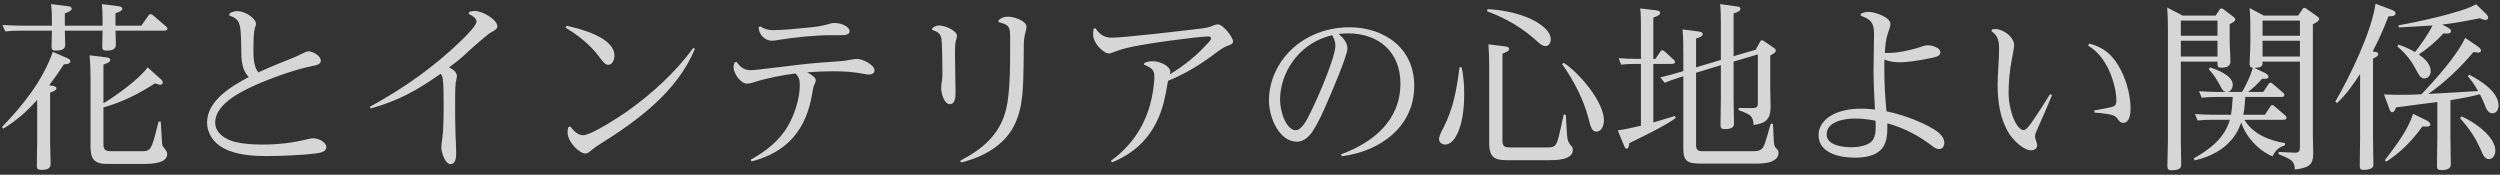
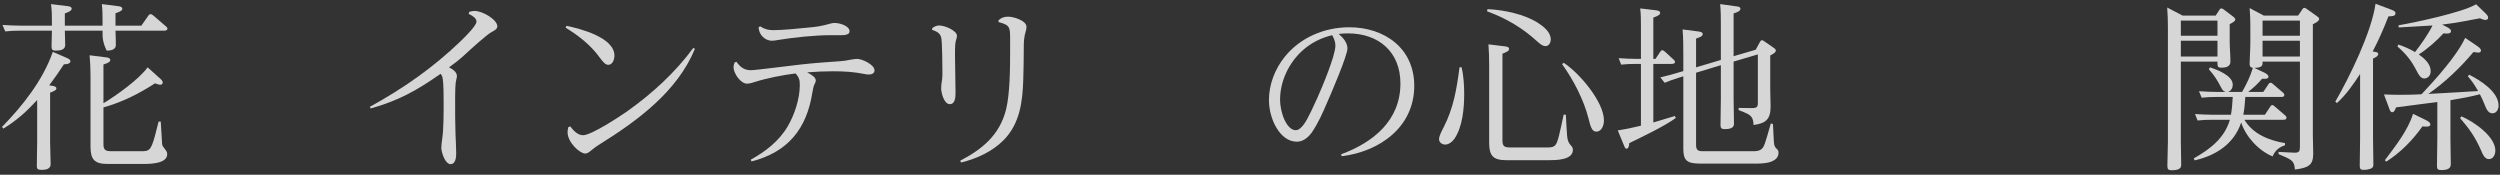
<svg xmlns="http://www.w3.org/2000/svg" width="515" height="36" viewBox="0 0 515 36" fill="none">
  <rect x="0" y="0" width="515" height="36" fill="#333333" stroke="none" />
  <path opacity="0.8" d="M488.769 10.614L489.25 10.688C489.509 10.725 489.916 10.799 489.916 11.132C489.916 11.576 489.213 11.909 488.843 12.057V28.522C488.843 30.335 488.917 32.111 488.917 33.887C488.917 34.331 488.806 34.59 488.288 34.775C487.881 34.923 487.4 34.997 486.993 34.997C486.29 34.997 486.105 34.812 486.105 34.146C486.105 32.333 486.179 30.52 486.179 28.707V15.239C484.773 17.385 483.33 19.494 481.406 21.233L481.073 20.937C484.033 15.831 488.547 6.581 489.361 0.772L492.506 1.956C493.172 2.215 493.468 2.363 493.468 2.733C493.468 3.325 492.802 3.362 492.025 3.362C491.026 5.915 490.027 8.209 488.769 10.614ZM503.088 5.064L503.939 5.508C504.309 5.693 504.901 5.989 504.901 6.396C504.901 6.84 504.457 6.914 504.087 6.914C503.865 6.914 503.606 6.877 503.347 6.877C502.015 8.357 499.943 10.17 498.278 11.206C499.425 12.057 500.72 13.13 500.72 14.684C500.72 15.609 500.091 16.164 499.388 16.164C498.648 16.164 498.204 15.35 497.76 14.462C496.65 12.353 495.651 11.132 493.875 9.578L494.06 9.171C495.318 9.615 496.354 10.059 497.501 10.725C498.648 9.245 500.313 6.914 501.09 5.249C498.796 5.397 496.465 5.508 494.134 5.656L494.097 5.212C497.686 4.583 507.195 2.585 510.081 0.883L512.005 2.733C512.227 2.955 512.56 3.288 512.56 3.621C512.56 3.954 512.338 4.102 512.005 4.102C511.709 4.102 511.487 4.028 510.858 3.769C508.305 4.25 505.715 4.768 503.088 5.064ZM498.833 19.42C501.719 16.349 506.085 11.539 507.824 7.802L510.229 9.43C510.525 9.615 511.08 10.022 511.08 10.392C511.08 10.725 510.821 10.836 510.525 10.836C510.34 10.836 510.007 10.799 509.526 10.725C506.862 13.907 503.643 16.978 500.239 19.346C503.643 19.161 507.084 18.976 510.488 18.754C509.859 17.644 509.23 16.682 508.379 15.72L508.638 15.387C510.932 16.534 514.706 18.902 514.706 21.751C514.706 22.528 514.262 23.342 513.448 23.342C512.634 23.342 512.227 22.602 511.82 21.529C511.561 20.863 511.191 20.049 510.858 19.42C508.86 19.938 506.825 20.308 504.79 20.641V28.522C504.79 30.335 504.864 32.111 504.864 33.887C504.864 34.923 503.717 35.034 502.903 35.034C502.274 35.034 502.015 34.886 502.015 34.22C502.015 32.37 502.089 30.52 502.089 28.67V21.011C499.24 21.381 496.391 21.751 493.579 22.121C493.32 22.898 493.098 23.12 492.802 23.12C492.432 23.12 492.321 22.75 492.136 22.232L491.1 19.457C492.247 19.494 493.431 19.531 494.578 19.531C495.984 19.531 497.427 19.494 498.833 19.42ZM497.094 23.453L499.61 24.674C500.202 24.97 500.646 25.229 500.646 25.599C500.646 26.08 500.128 26.08 499.795 26.08C499.536 26.08 499.277 26.043 499.018 26.043C496.946 28.929 494.615 31.334 491.581 33.295L491.285 32.999C493.468 30.076 495.984 26.931 497.094 23.453ZM507.047 23.971C509.489 24.97 514.04 28.078 514.04 31.001C514.04 31.815 513.633 32.777 512.708 32.777C511.894 32.777 511.487 31.926 511.043 30.853C509.859 28.189 508.675 26.524 506.788 24.341L507.047 23.971Z" fill="white" />
  <path opacity="0.8" d="M449.623 3.214H456.431L457.171 2.067C457.319 1.845 457.393 1.734 457.615 1.734C457.763 1.734 457.948 1.845 458.096 1.956L460.094 3.473C460.279 3.621 460.464 3.769 460.464 4.028C460.464 4.324 460.168 4.509 459.317 4.99V8.542C459.317 9.911 459.465 11.28 459.465 12.686C459.465 13.722 458.54 13.944 457.652 13.944C456.986 13.944 456.801 13.796 456.801 13.13V12.686H449.253V29.188C449.253 30.742 449.327 32.259 449.327 33.813C449.327 34.368 449.327 35.071 447.366 35.071C446.737 35.071 446.478 34.886 446.478 34.22C446.478 32.555 446.589 30.853 446.589 29.188V5.73C446.589 4.361 446.552 2.918 446.441 1.549L449.623 3.214ZM463.128 18.939H466.236L467.272 17.385C467.42 17.163 467.494 17.052 467.753 17.052C467.938 17.052 467.975 17.089 468.234 17.311L470.306 19.087C470.491 19.235 470.565 19.346 470.565 19.568C470.565 19.975 470.158 19.975 469.825 19.975H462.536C462.462 21.196 462.351 22.417 462.129 23.638H466.569L467.642 22.01C467.753 21.825 467.864 21.64 468.123 21.64C468.234 21.64 468.345 21.714 468.604 21.936L470.75 23.786C470.935 23.934 471.009 24.045 471.009 24.23C471.009 24.674 470.602 24.674 470.269 24.674H462.351C464.127 27.634 467.42 28.929 470.713 29.484V29.928C469.529 30.261 468.604 31.075 468.16 32.222C465.274 31.038 462.647 28.189 461.685 25.229C460.205 29.669 456.468 32.037 452.102 33.036L451.917 32.629C455.247 30.742 458.244 28.485 459.354 24.674H455.58C454.507 24.674 453.767 24.711 452.694 24.822L452.176 23.49C453.397 23.564 454.655 23.638 455.876 23.638H459.576C459.798 22.417 459.872 21.196 459.946 19.975H456.431C455.432 19.975 454.544 20.012 453.545 20.123L452.99 18.791C454.248 18.865 455.469 18.939 456.727 18.939H458.503C457.985 18.791 457.8 18.532 457.504 17.94C456.69 16.386 456.172 15.572 455.025 14.277L455.247 13.87C456.764 14.388 459.946 15.535 459.946 17.459C459.946 18.088 459.613 18.754 458.947 18.939H461.87C462.832 17.2 463.498 15.905 464.09 13.981C463.498 13.87 463.424 13.611 463.424 13.093C463.424 12.02 463.572 10.281 463.572 8.764V5.508C463.572 4.213 463.535 2.955 463.424 1.66L466.347 3.214H473.414L474.265 1.956C474.413 1.734 474.487 1.623 474.709 1.623C474.857 1.623 475.079 1.771 475.19 1.845L477.373 3.399C477.632 3.584 477.743 3.695 477.743 3.917C477.743 4.25 477.336 4.583 476.448 4.99V28.004C476.448 29.225 476.522 30.409 476.522 31.593C476.522 33.924 475.708 34.553 472.748 34.923C472.637 33.036 472.045 32.888 469.381 31.741V31.297L472.489 31.445C473.636 31.519 473.784 31.149 473.784 30.261V12.686H466.088V13.019C466.088 13.389 466.014 13.981 464.386 13.981L466.495 14.98C466.791 15.128 467.309 15.424 467.309 15.831C467.309 16.127 466.902 16.238 466.643 16.238C466.421 16.238 466.199 16.201 465.977 16.238C465.126 17.237 464.164 18.125 463.128 18.939ZM466.088 4.25V7.358H473.784V4.25H466.088ZM449.253 4.25V7.358H456.801V4.25H449.253ZM466.088 8.394V11.65H473.784V8.394H466.088ZM449.253 8.394V11.65H456.801V8.394H449.253Z" fill="white" />
-   <path opacity="0.8" d="M410.218 6.396L410.44 6.026C410.736 6.026 410.884 5.989 411.032 5.989C412.697 5.989 414.917 7.617 414.917 9.356C414.917 9.689 414.658 11.058 414.362 12.649C414.029 14.462 413.77 16.793 413.77 19.05C413.77 22.861 415.398 26.783 416.878 26.783C417.396 26.783 417.951 26.006 418.506 25.229C419.838 23.342 421.096 21.344 422.317 19.383L422.724 19.605C421.762 21.899 420.763 24.193 419.764 26.45C419.431 27.153 419.209 27.671 419.209 28.115C419.209 28.263 419.32 28.67 419.431 29.003C419.542 29.336 419.653 29.669 419.653 29.965C419.653 30.594 419.061 30.964 418.469 30.964C416.73 30.964 414.658 28.781 413.807 27.412C411.957 24.378 411.513 20.863 411.513 17.385C411.513 14.98 411.809 12.538 411.809 10.096C411.809 8.505 411.624 7.358 410.218 6.396ZM431.456 23.194L431.419 22.75C432.899 22.491 434.12 22.269 434.823 22.084C435.748 21.862 435.97 21.603 435.97 20.678C435.97 18.643 435.23 16.127 434.379 14.314C433.38 12.242 432.122 10.614 430.161 9.393L430.346 8.986C433.528 9.726 435.489 11.613 436.932 14.499C438.116 16.83 438.893 19.716 438.893 22.343C438.893 23.342 438.745 25.303 437.376 25.303C436.784 25.303 436.525 24.896 436.229 24.489C435.674 23.749 435.008 23.638 434.157 23.49C433.269 23.342 432.381 23.231 431.456 23.194Z" fill="white" />
-   <path opacity="0.8" d="M382.098 32.481C379.138 32.481 374.624 31.63 374.624 27.819C374.624 26.117 375.623 24.822 376.992 23.934C378.842 22.75 381.284 22.38 383.467 22.38C384.392 22.38 385.317 22.454 386.242 22.565C386.094 19.864 385.946 17.126 385.946 14.425C385.946 11.983 386.057 9.504 386.057 7.062C386.057 4.768 385.465 3.991 383.319 3.251V2.807C383.911 2.585 384.281 2.437 384.91 2.437C386.094 2.437 389.424 3.51 389.424 4.916C389.424 5.508 389.091 6.285 388.906 6.84C388.462 8.135 388.351 9.541 388.277 10.91H388.906C391.052 10.91 393.309 10.392 395.344 9.763C395.862 9.578 396.639 9.319 397.157 9.319C397.712 9.319 399.71 9.689 399.71 10.799C399.71 11.613 398.637 11.798 397.12 12.094C395.418 12.427 393.05 12.834 391.385 12.834C390.349 12.834 389.128 12.723 388.203 12.242C388.166 12.797 388.166 13.352 388.166 13.907C388.166 16.904 388.314 19.938 388.61 22.935C391.607 23.564 394.604 24.6 397.342 26.043C398.637 26.746 400.524 27.782 400.524 29.447C400.524 30.113 400.154 30.705 399.451 30.705C398.97 30.705 398.489 30.446 397.934 30.002C395.196 27.893 392.125 26.302 388.795 25.414V26.191C388.795 27.893 388.647 29.78 387.315 31.001C385.983 32.222 383.837 32.481 382.098 32.481ZM386.353 24.859C385.058 24.6 383.467 24.415 382.135 24.415C380.1 24.415 376.289 24.97 376.289 27.671C376.289 30.039 379.804 30.335 381.543 30.335C382.69 30.335 384.54 30.039 385.465 29.225C386.39 28.374 386.39 26.968 386.39 25.784C386.39 25.488 386.39 25.155 386.353 24.859Z" fill="white" />
  <path opacity="0.8" d="M349.39 14.98V29.743C349.39 30.705 349.575 31.149 350.685 31.149H361.23C362.673 31.149 363.154 30.705 363.561 29.558C363.857 28.707 364.264 27.264 364.782 25.451L365.226 25.525C365.3 27.301 365.374 28.374 365.411 29.077C365.448 29.928 365.596 30.298 366.003 30.668C366.262 30.927 366.373 31.038 366.373 31.445C366.373 32.444 365.707 32.999 364.782 33.332C363.746 33.702 362.34 33.702 361.489 33.702H350.278C347.466 33.702 346.763 33.036 346.763 30.631V15.72L345.69 16.053C344.617 16.386 343.914 16.645 342.915 17.052L342.027 15.942C343.248 15.646 344.395 15.35 345.616 14.98L346.763 14.647V11.428C346.763 9.43 346.763 8.061 346.615 6.063L349.76 6.47C350.093 6.507 350.759 6.581 350.759 7.025C350.759 7.469 350.13 7.691 349.39 7.95V13.87L354.496 12.353V5.286C354.496 4.065 354.496 2.03 354.348 0.846L357.567 1.29C357.9 1.327 358.529 1.364 358.529 1.808C358.529 2.215 358.048 2.474 357.123 2.77V11.576L361.674 10.244L362.562 8.616C362.636 8.468 362.784 8.283 362.969 8.283C363.117 8.283 363.191 8.32 363.487 8.542L365.522 9.948C365.67 10.059 365.818 10.207 365.818 10.429C365.818 10.725 365.559 10.947 364.671 11.428V18.495C364.671 19.642 364.745 20.789 364.745 21.899C364.745 24.563 363.783 25.414 361.23 25.747C361.193 24.378 360.786 23.86 359.935 23.416C359.454 23.157 358.899 22.972 358.159 22.676V22.232L360.823 22.269C361.97 22.269 362.118 22.047 362.118 21.085V11.206L357.123 12.686V20.308C357.123 22.01 357.197 23.712 357.197 25.451C357.197 26.043 356.975 26.598 355.273 26.598C354.607 26.598 354.422 26.376 354.422 25.747C354.422 23.934 354.496 22.158 354.496 20.382V13.426L349.39 14.98ZM340.584 12.131H341.028L341.99 10.688C342.138 10.466 342.249 10.355 342.434 10.355C342.582 10.355 342.693 10.392 342.989 10.651L344.765 12.279C344.876 12.39 345.061 12.575 345.061 12.76C345.061 13.13 344.58 13.167 344.321 13.167H340.584V25.229C342.064 24.785 343.544 24.341 345.024 23.897L345.209 24.304C342.952 25.969 338.29 28.189 335.626 29.484C335.589 30.15 335.441 30.631 335.071 30.631C334.812 30.631 334.738 30.446 334.479 29.817L333.258 26.857C335.182 26.561 336.144 26.339 338.031 25.895V13.167H336.921C335.922 13.167 334.96 13.204 333.961 13.315L333.443 11.983C334.664 12.057 335.922 12.131 337.18 12.131H338.031V5.397C338.031 4.176 338.031 2.955 337.883 1.734L341.028 2.104C341.361 2.141 341.99 2.215 341.99 2.659C341.99 2.955 341.694 3.251 340.584 3.621V12.131Z" fill="white" />
  <path opacity="0.8" d="M306.433 1.882C309.763 2.03 314.092 2.918 316.904 4.768C318.051 5.508 319.457 6.655 319.457 8.135C319.457 8.764 319.087 9.504 318.347 9.504C317.866 9.504 317.385 9.171 316.719 8.579C313.611 5.73 310.281 3.769 306.322 2.326L306.433 1.882ZM306.618 9.134L309.948 9.541C310.318 9.578 310.873 9.652 310.873 10.096C310.873 10.503 310.281 10.762 309.504 11.058V28.929C309.504 30.113 309.911 30.372 311.021 30.372H318.902C319.642 30.372 320.123 30.261 320.456 29.817C320.974 29.114 321.307 27.338 322.121 23.601L322.565 23.638C322.639 25.377 322.75 26.894 322.824 27.967C322.898 28.781 323.083 29.373 323.453 29.78C323.897 30.261 324.008 30.446 324.008 30.89C324.008 32.999 320.493 32.999 318.976 32.999H310.281C307.543 32.999 306.766 32.037 306.766 29.41V13.352C306.766 11.946 306.729 10.503 306.618 9.134ZM322.121 12.945C325.229 14.906 330.409 20.937 330.409 24.785C330.409 25.747 330.002 27.116 328.818 27.116C327.93 27.116 327.634 26.043 327.227 24.378C326.265 20.604 324.156 16.497 321.788 13.204L322.121 12.945ZM301.068 13.833C301.512 15.535 301.623 17.644 301.623 19.383C301.623 22.306 301.29 26.228 299.551 28.67C299.144 29.225 298.441 29.78 297.701 29.78C297.072 29.78 296.443 29.336 296.443 28.67C296.443 28.004 297.035 26.894 297.368 26.265C299.44 22.232 300.069 18.384 300.661 13.87L301.068 13.833Z" fill="white" />
  <path opacity="0.8" d="M275.76 6.988C276.648 7.728 277.573 8.764 277.573 9.985C277.573 11.428 274.169 19.383 273.355 21.196C272.467 23.268 271.542 25.377 270.247 27.264C269.507 28.3 268.471 29.188 267.139 29.188C263.698 29.188 261.404 24.563 261.404 20.604C261.404 17.348 262.662 14.166 264.697 11.65C267.916 7.691 272.874 5.619 277.943 5.619C285.232 5.619 291.337 9.948 291.337 17.681C291.337 26.191 284.196 31.223 276.389 32.185L276.278 31.778C282.901 29.336 288.488 24.822 288.488 17.2C288.488 10.688 284.011 6.877 277.684 6.877C277.018 6.877 276.389 6.914 275.76 6.988ZM274.428 7.247C272.097 7.802 270.062 8.838 268.286 10.429C265.511 12.945 263.698 16.719 263.698 20.493C263.698 23.342 265.104 26.82 266.917 26.82C267.657 26.82 268.249 26.08 268.656 25.525C269.396 24.563 270.839 21.344 271.394 20.123C272.356 17.977 275.094 11.465 275.094 9.393C275.094 8.616 274.798 7.913 274.428 7.247Z" fill="white" />
-   <path opacity="0.8" d="M240.61 16.645C240.388 18.014 240.129 19.42 239.796 20.826C238.353 26.746 234.912 31.112 229.066 33.443L228.844 33.11C232.84 30.261 235.578 26.339 236.91 21.603C237.391 19.901 237.798 17.422 237.798 15.683C237.798 14.277 237.021 13.907 235.652 13.315L235.763 12.945C236.318 12.723 236.873 12.612 237.465 12.612C239.019 12.612 241.091 13.648 241.091 14.795C241.091 14.943 241.017 15.202 240.943 15.35C244.051 13.426 246.456 11.502 248.935 8.764C249.12 8.579 249.49 8.172 249.49 7.913C249.49 7.58 249.12 7.506 248.861 7.506C246.9 7.543 235.726 8.949 231.989 9.911C230.916 10.17 230.361 10.355 229.362 10.762C228.77 10.984 228.622 11.021 228.474 11.021C227.29 11.021 225.181 8.875 225.181 7.136C225.181 6.803 225.218 6.285 225.292 5.915L225.662 5.804C226.513 7.099 227.475 7.765 229.066 7.765C231.36 7.765 243.496 6.359 246.197 6.026C247.233 5.915 248.713 5.767 249.49 5.434C249.897 5.249 250.415 5.027 250.896 5.027C251.969 5.027 254.004 7.691 254.004 8.505C254.004 9.06 253.523 9.208 252.857 9.43C252.117 9.689 251.155 10.392 250.415 10.947C247.492 13.167 244.014 15.313 240.61 16.645Z" fill="white" />
  <path opacity="0.8" d="M205.682 4.546L205.719 4.139C206.348 3.621 206.866 3.436 207.68 3.436C208.827 3.436 211.454 4.25 211.454 5.508C211.454 5.804 211.38 6.285 211.269 6.581C210.973 7.469 210.899 8.579 210.899 9.578C210.899 11.909 210.862 14.203 210.788 16.497C210.64 21.011 210.085 25.414 206.829 28.781C204.461 31.223 201.242 32.666 197.986 33.48L197.801 33.11C202.389 30.705 205.904 27.819 207.236 22.602C208.05 19.383 208.087 14.018 208.087 10.281V7.95C208.087 5.471 207.939 5.138 205.682 4.546ZM191.992 6.137L192.066 5.767C192.51 5.471 192.917 5.249 193.472 5.249C194.73 5.249 197.135 6.359 197.135 7.358C197.135 7.543 197.098 7.802 197.024 7.987C196.765 8.653 196.728 9.393 196.728 11.391C196.728 13.833 196.839 16.238 196.839 19.087C196.839 20.049 196.765 21.455 195.655 21.455C194.434 21.455 193.879 19.013 193.879 18.236C193.879 17.718 193.916 17.237 194.064 16.423C194.138 15.979 194.138 15.461 194.138 14.795C194.138 13.611 194.101 8.505 193.879 7.691C193.62 6.729 192.806 6.433 191.992 6.137Z" fill="white" />
  <path opacity="0.8" d="M156.287 5.582L156.62 5.434C157.508 6.026 158.285 6.211 159.321 6.211C161.171 6.211 164.538 5.878 166.388 5.693C168.349 5.508 169.2 5.397 171.124 4.842C171.383 4.768 171.679 4.731 171.975 4.731C172.9 4.731 175.009 5.286 175.009 6.47C175.009 7.247 173.751 7.247 173.233 7.247C172.715 7.247 171.753 7.247 171.272 7.247C167.757 7.247 163.687 7.691 160.209 8.246C159.839 8.32 159.395 8.394 159.025 8.394C157.693 8.394 156.287 7.247 156.287 5.582ZM166.277 14.906C167.35 15.498 168.053 15.942 168.053 16.608C168.053 16.83 167.905 17.126 167.757 17.422C167.609 17.718 167.498 18.199 167.35 19.05C166.166 26.598 162.281 31.334 154.807 33.258L154.659 32.888C157.693 31.223 160.505 29.04 162.281 26.006C163.687 23.601 164.76 20.345 164.76 17.533C164.76 16.497 164.612 15.905 163.872 15.128C161.245 15.461 157.952 16.09 155.436 16.904C154.992 17.052 154.363 17.237 153.882 17.237C152.587 17.237 151.107 15.128 151.107 13.833C151.107 13.5 151.181 13.204 151.329 12.871L151.699 12.723C152.513 13.833 153.29 14.462 154.696 14.462C155.695 14.462 163.243 13.463 165.056 13.278C167.72 12.982 170.347 12.797 173.011 12.612C173.714 12.575 174.417 12.464 175.12 12.316C175.527 12.242 176.156 12.131 176.563 12.131C177.599 12.131 180.152 13.315 180.152 14.499C180.152 15.091 179.597 15.35 179.042 15.35C178.746 15.35 178.339 15.313 178.043 15.239C175.823 14.795 173.936 14.684 171.568 14.684C169.792 14.684 168.053 14.758 166.277 14.906Z" fill="white" />
  <path opacity="0.8" d="M116.512 5.693L116.697 5.323C119.583 5.915 126.576 7.728 126.576 11.465C126.576 12.205 126.206 13.352 125.318 13.352C124.689 13.352 124.208 12.76 123.468 11.761C121.655 9.245 119.102 7.284 116.512 5.693ZM117.067 26.191L117.474 26.043C118.103 26.857 118.991 27.856 120.101 27.856C121.84 27.856 127.723 23.971 129.351 22.824C134.383 19.235 139.156 14.869 142.819 9.874L143.152 10.059C139.526 18.865 131.349 24.859 123.505 29.743C122.95 30.076 122.432 30.446 121.951 30.853C121.433 31.297 121.026 31.63 120.545 31.63C119.472 31.63 116.919 29.373 116.919 27.227C116.919 27.005 116.956 26.672 117.067 26.191Z" fill="white" />
  <path opacity="0.8" d="M92.499 13.87C93.202 14.24 94.127 14.795 94.127 15.683C94.127 15.905 94.053 16.201 93.979 16.46C93.794 17.052 93.757 18.828 93.757 20.937C93.757 23.12 93.757 25.377 93.831 27.523C93.868 28.892 93.979 30.261 93.979 31.593C93.979 32.333 93.868 33.813 92.832 33.813C91.685 33.813 90.908 31.371 90.908 30.409C90.908 29.928 91.056 28.855 91.13 28.337C91.389 26.598 91.389 23.009 91.389 21.159C91.389 20.012 91.389 17.274 91.204 16.238C91.13 15.794 91.056 15.572 90.76 15.202C85.913 18.606 82.139 20.715 76.367 22.343L76.182 22.01C83.101 18.199 89.169 13.981 94.867 8.505C96.236 7.21 98.16 5.175 98.16 4.472C98.16 3.769 97.42 3.288 96.532 2.844L96.68 2.437C97.05 2.326 97.383 2.252 97.753 2.252C99.455 2.252 102.452 4.065 102.452 5.434C102.452 5.989 101.749 6.359 101.305 6.581C100.343 7.062 96.754 10.318 95.57 11.428C94.608 12.316 93.535 13.13 92.499 13.87Z" fill="white" />
-   <path opacity="0.8" d="M51.244 15.868C49.542 14.092 49.727 11.613 49.69 9.319C49.579 4.916 49.542 3.991 47.211 3.177L47.285 2.77C47.84 2.474 48.21 2.289 48.876 2.289C50.43 2.289 52.724 3.732 52.724 4.916C52.724 5.212 52.687 5.323 52.613 5.471C52.465 5.804 52.206 6.433 52.206 10.022C52.206 11.576 52.206 13.648 53.205 14.906C56.239 13.537 57.645 13.019 60.531 11.835C61.197 11.576 61.752 11.28 62.27 11.021C62.825 10.762 63.232 10.577 63.565 10.577C64.453 10.577 66.081 11.465 66.081 12.501C66.081 13.204 65.304 13.426 64.305 13.611C60.827 14.277 55.61 16.164 52.354 17.644C49.468 18.939 44.325 21.529 44.325 25.229C44.325 27.449 46.508 28.781 48.395 29.225C50.245 29.669 52.169 29.78 54.056 29.78C57.201 29.78 60.309 29.447 63.343 28.67C63.75 28.559 64.157 28.485 64.564 28.485C65.6 28.485 67.228 29.262 67.228 30.335C67.228 31.297 65.859 31.519 64.86 31.63C62.344 31.963 57.719 32.148 55.129 32.148C52.132 32.148 48.802 31.963 46.101 30.557C44.066 29.521 42.66 27.523 42.66 25.229C42.66 20.715 47.729 17.718 51.244 15.868Z" fill="white" />
-   <path opacity="0.8" d="M10.692 5.286V4.62C10.692 3.362 10.692 2.067 10.507 0.846L13.8 1.253C14.133 1.29 14.762 1.327 14.762 1.808C14.762 2.104 14.466 2.363 13.356 2.77V5.286H21.126V4.62C21.126 3.473 21.126 1.956 20.978 0.846L24.234 1.253C24.567 1.29 25.196 1.364 25.196 1.808C25.196 2.141 24.789 2.4 23.79 2.733V5.286H29.118L30.561 3.214C30.672 3.066 30.82 2.918 31.005 2.918C31.227 2.918 31.375 3.029 31.56 3.177L34.187 5.434C34.409 5.619 34.483 5.693 34.483 5.915C34.483 6.285 34.076 6.322 33.78 6.322H23.79C23.827 7.321 23.864 8.32 23.864 9.282C23.864 10.281 22.754 10.429 21.977 10.429C21.274 10.429 21.052 10.207 21.052 9.615C21.052 8.542 21.126 7.469 21.126 6.396V6.322H13.356C13.356 7.321 13.43 8.283 13.43 9.282C13.43 10.318 12.283 10.429 11.469 10.429C10.877 10.429 10.618 10.244 10.618 9.615C10.618 8.542 10.692 7.469 10.692 6.396V6.322H3.958C2.996 6.322 2.034 6.359 1.072 6.47L0.517 5.138C1.775 5.212 2.996 5.286 4.254 5.286H10.692ZM10.137 17.57L10.766 17.681C11.173 17.755 11.617 17.829 11.617 18.236C11.617 18.495 11.284 18.754 10.322 19.087V29.188C10.322 30.742 10.433 32.296 10.433 33.813C10.433 34.22 10.248 34.59 9.841 34.775C9.434 34.96 8.99 34.997 8.546 34.997C7.732 34.997 7.584 34.738 7.584 34.183C7.584 32.555 7.658 30.927 7.658 29.262V20.604C5.438 23.009 3.477 24.785 0.702 26.487L0.406 26.154C4.698 21.751 8.842 16.534 10.877 10.688L13.615 11.872C14.133 12.094 14.503 12.279 14.503 12.612C14.503 13.204 13.578 13.241 13.171 13.241C12.209 14.721 11.21 16.164 10.137 17.57ZM21.311 22.121V29.706C21.311 30.89 21.755 31.149 22.865 31.149H29.229C30.413 31.149 30.857 30.964 31.338 29.78C31.708 28.892 32.078 27.449 32.67 25.044H33.114C33.225 26.968 33.336 28.67 33.373 29.262C33.41 29.891 33.41 29.928 33.669 30.298C33.743 30.409 33.854 30.557 33.965 30.705C34.224 31.038 34.446 31.334 34.446 31.741C34.446 33.702 31.079 33.776 29.451 33.776H22.162C19.424 33.776 18.647 32.814 18.647 30.187V15.609C18.647 14.203 18.573 12.797 18.462 11.391L21.755 11.798C22.125 11.835 22.717 11.909 22.717 12.39C22.717 12.686 22.273 13.019 21.311 13.278V21.27C23.901 19.716 28.711 16.275 30.413 13.87L33.003 16.201C33.225 16.386 33.521 16.682 33.521 16.978C33.521 17.274 33.299 17.459 33.04 17.459C32.707 17.459 32.226 17.274 31.93 17.163C28.637 19.309 25.085 21.085 21.311 22.121Z" fill="white" />
+   <path opacity="0.8" d="M10.692 5.286V4.62C10.692 3.362 10.692 2.067 10.507 0.846L13.8 1.253C14.133 1.29 14.762 1.327 14.762 1.808C14.762 2.104 14.466 2.363 13.356 2.77V5.286H21.126V4.62C21.126 3.473 21.126 1.956 20.978 0.846L24.234 1.253C24.567 1.29 25.196 1.364 25.196 1.808C25.196 2.141 24.789 2.4 23.79 2.733V5.286H29.118L30.561 3.214C30.672 3.066 30.82 2.918 31.005 2.918C31.227 2.918 31.375 3.029 31.56 3.177L34.187 5.434C34.409 5.619 34.483 5.693 34.483 5.915C34.483 6.285 34.076 6.322 33.78 6.322H23.79C23.827 7.321 23.864 8.32 23.864 9.282C23.864 10.281 22.754 10.429 21.977 10.429C21.052 8.542 21.126 7.469 21.126 6.396V6.322H13.356C13.356 7.321 13.43 8.283 13.43 9.282C13.43 10.318 12.283 10.429 11.469 10.429C10.877 10.429 10.618 10.244 10.618 9.615C10.618 8.542 10.692 7.469 10.692 6.396V6.322H3.958C2.996 6.322 2.034 6.359 1.072 6.47L0.517 5.138C1.775 5.212 2.996 5.286 4.254 5.286H10.692ZM10.137 17.57L10.766 17.681C11.173 17.755 11.617 17.829 11.617 18.236C11.617 18.495 11.284 18.754 10.322 19.087V29.188C10.322 30.742 10.433 32.296 10.433 33.813C10.433 34.22 10.248 34.59 9.841 34.775C9.434 34.96 8.99 34.997 8.546 34.997C7.732 34.997 7.584 34.738 7.584 34.183C7.584 32.555 7.658 30.927 7.658 29.262V20.604C5.438 23.009 3.477 24.785 0.702 26.487L0.406 26.154C4.698 21.751 8.842 16.534 10.877 10.688L13.615 11.872C14.133 12.094 14.503 12.279 14.503 12.612C14.503 13.204 13.578 13.241 13.171 13.241C12.209 14.721 11.21 16.164 10.137 17.57ZM21.311 22.121V29.706C21.311 30.89 21.755 31.149 22.865 31.149H29.229C30.413 31.149 30.857 30.964 31.338 29.78C31.708 28.892 32.078 27.449 32.67 25.044H33.114C33.225 26.968 33.336 28.67 33.373 29.262C33.41 29.891 33.41 29.928 33.669 30.298C33.743 30.409 33.854 30.557 33.965 30.705C34.224 31.038 34.446 31.334 34.446 31.741C34.446 33.702 31.079 33.776 29.451 33.776H22.162C19.424 33.776 18.647 32.814 18.647 30.187V15.609C18.647 14.203 18.573 12.797 18.462 11.391L21.755 11.798C22.125 11.835 22.717 11.909 22.717 12.39C22.717 12.686 22.273 13.019 21.311 13.278V21.27C23.901 19.716 28.711 16.275 30.413 13.87L33.003 16.201C33.225 16.386 33.521 16.682 33.521 16.978C33.521 17.274 33.299 17.459 33.04 17.459C32.707 17.459 32.226 17.274 31.93 17.163C28.637 19.309 25.085 21.085 21.311 22.121Z" fill="white" />
</svg>